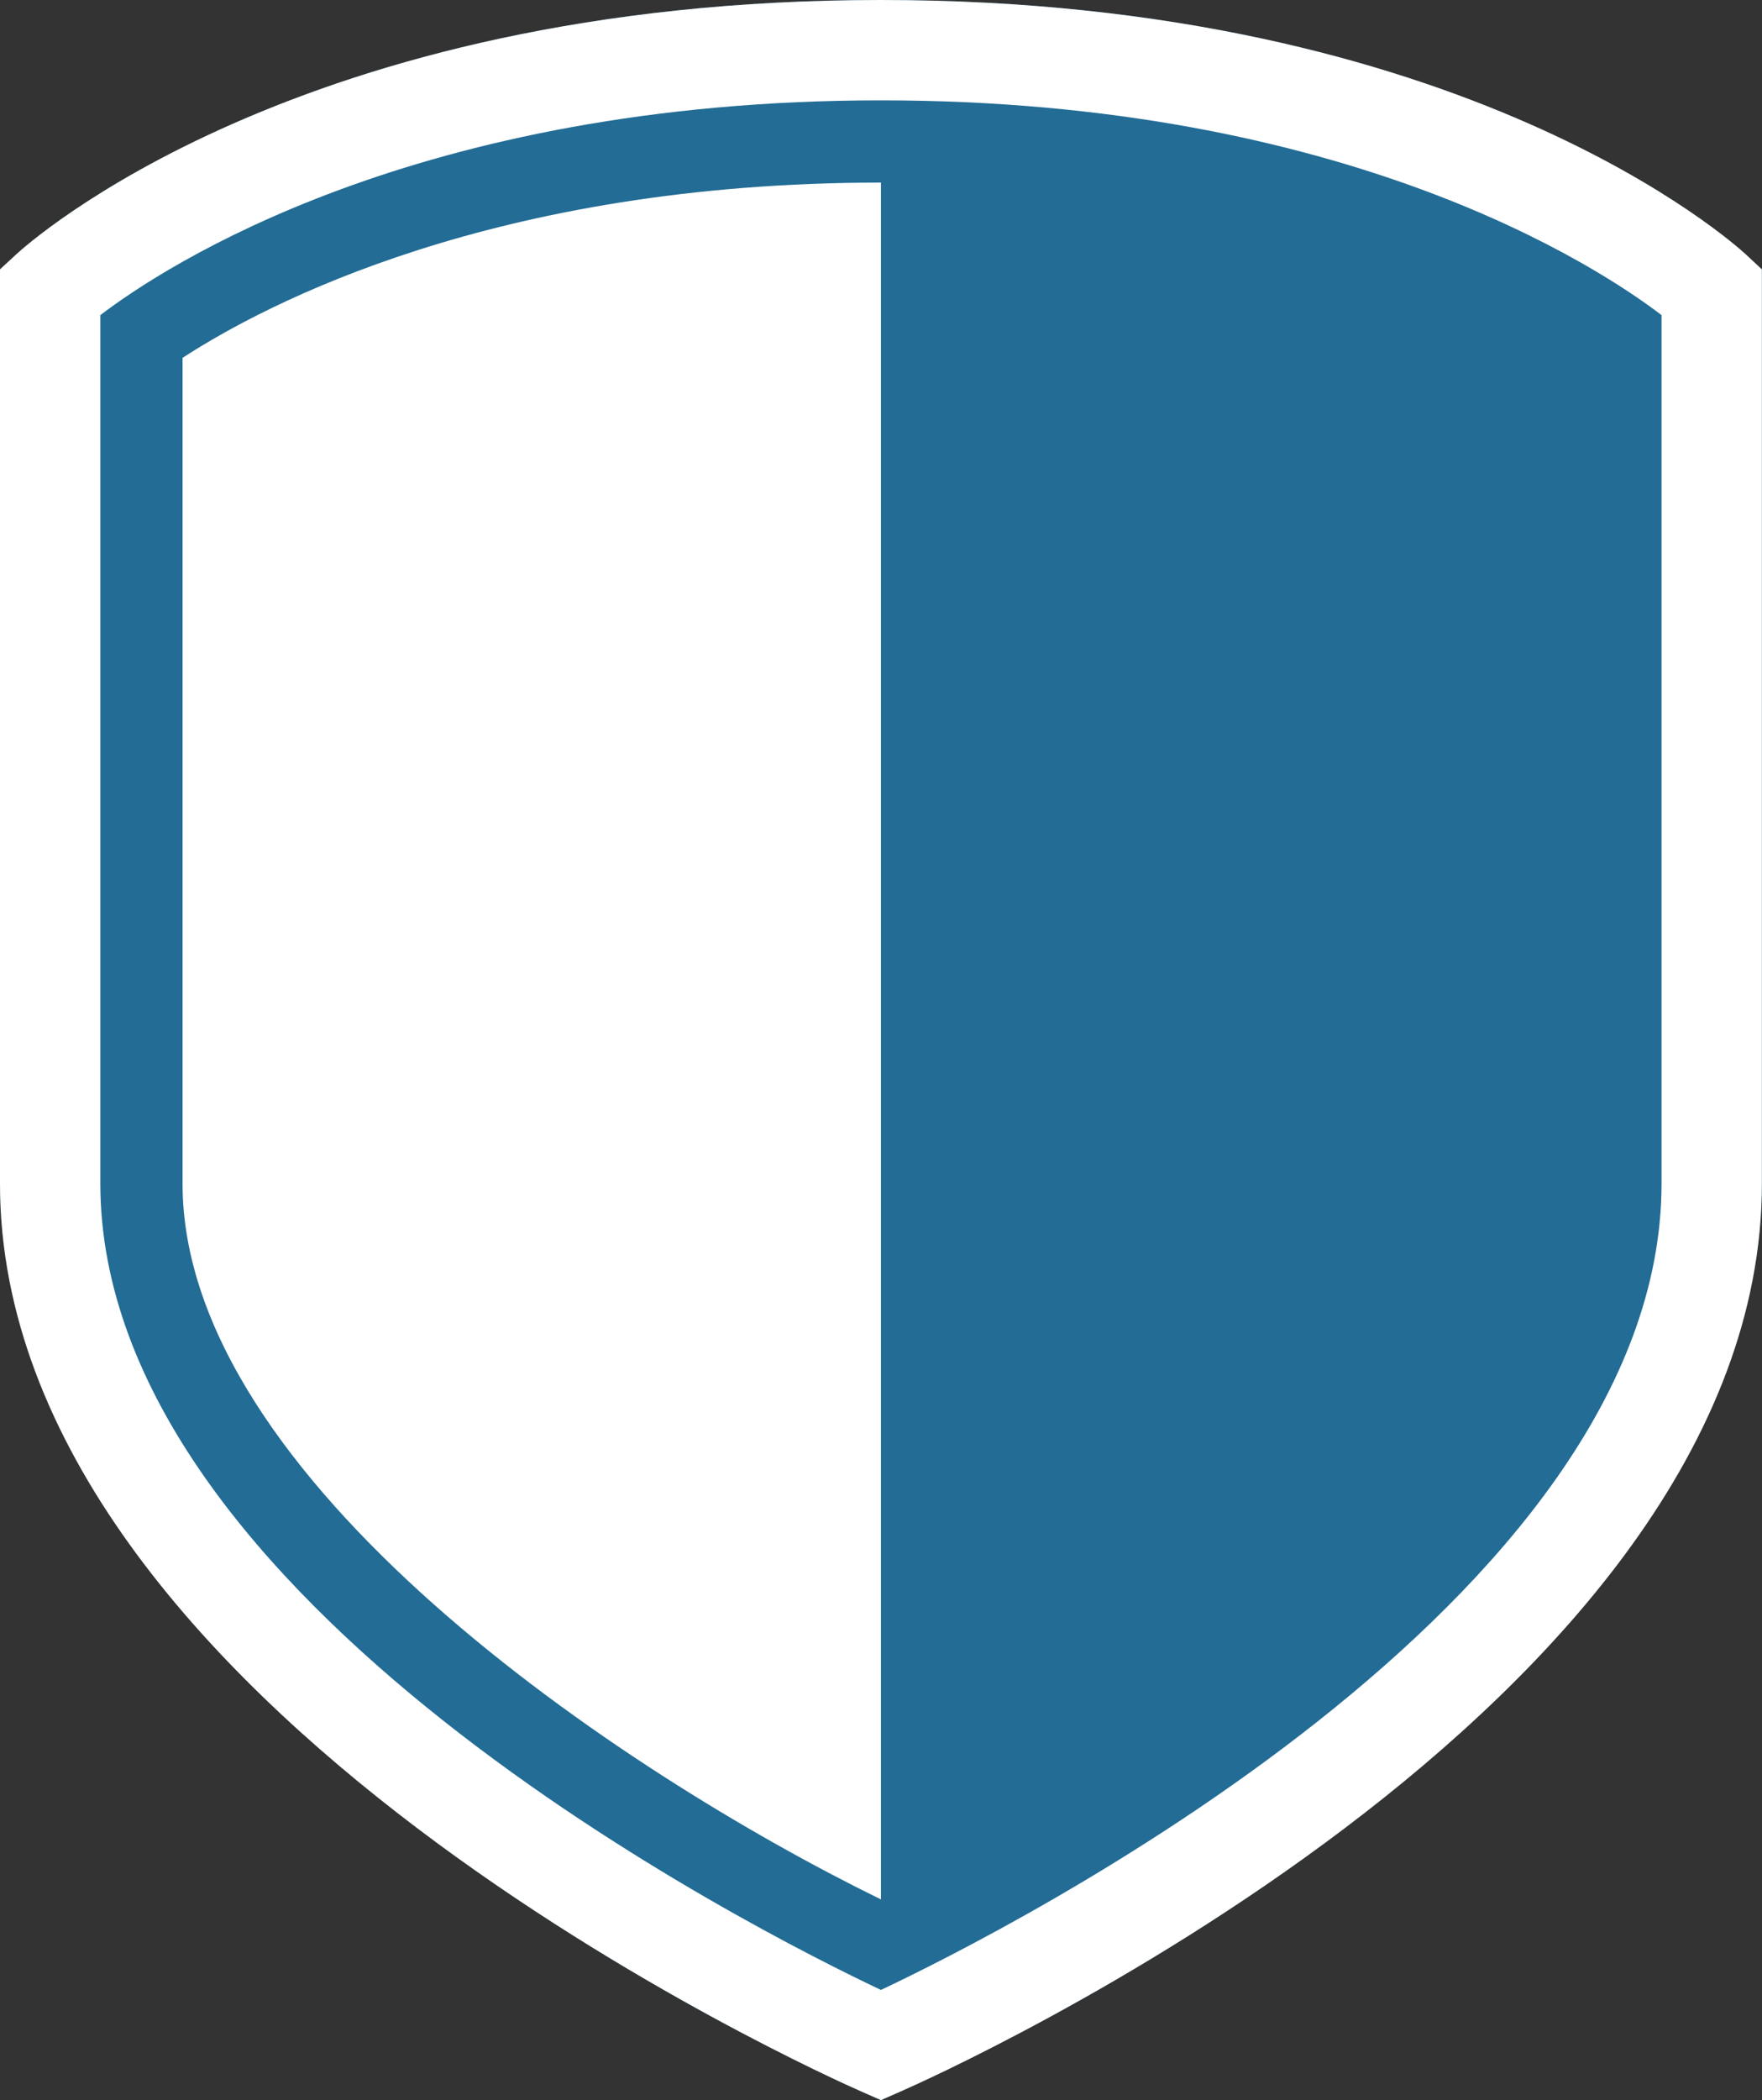
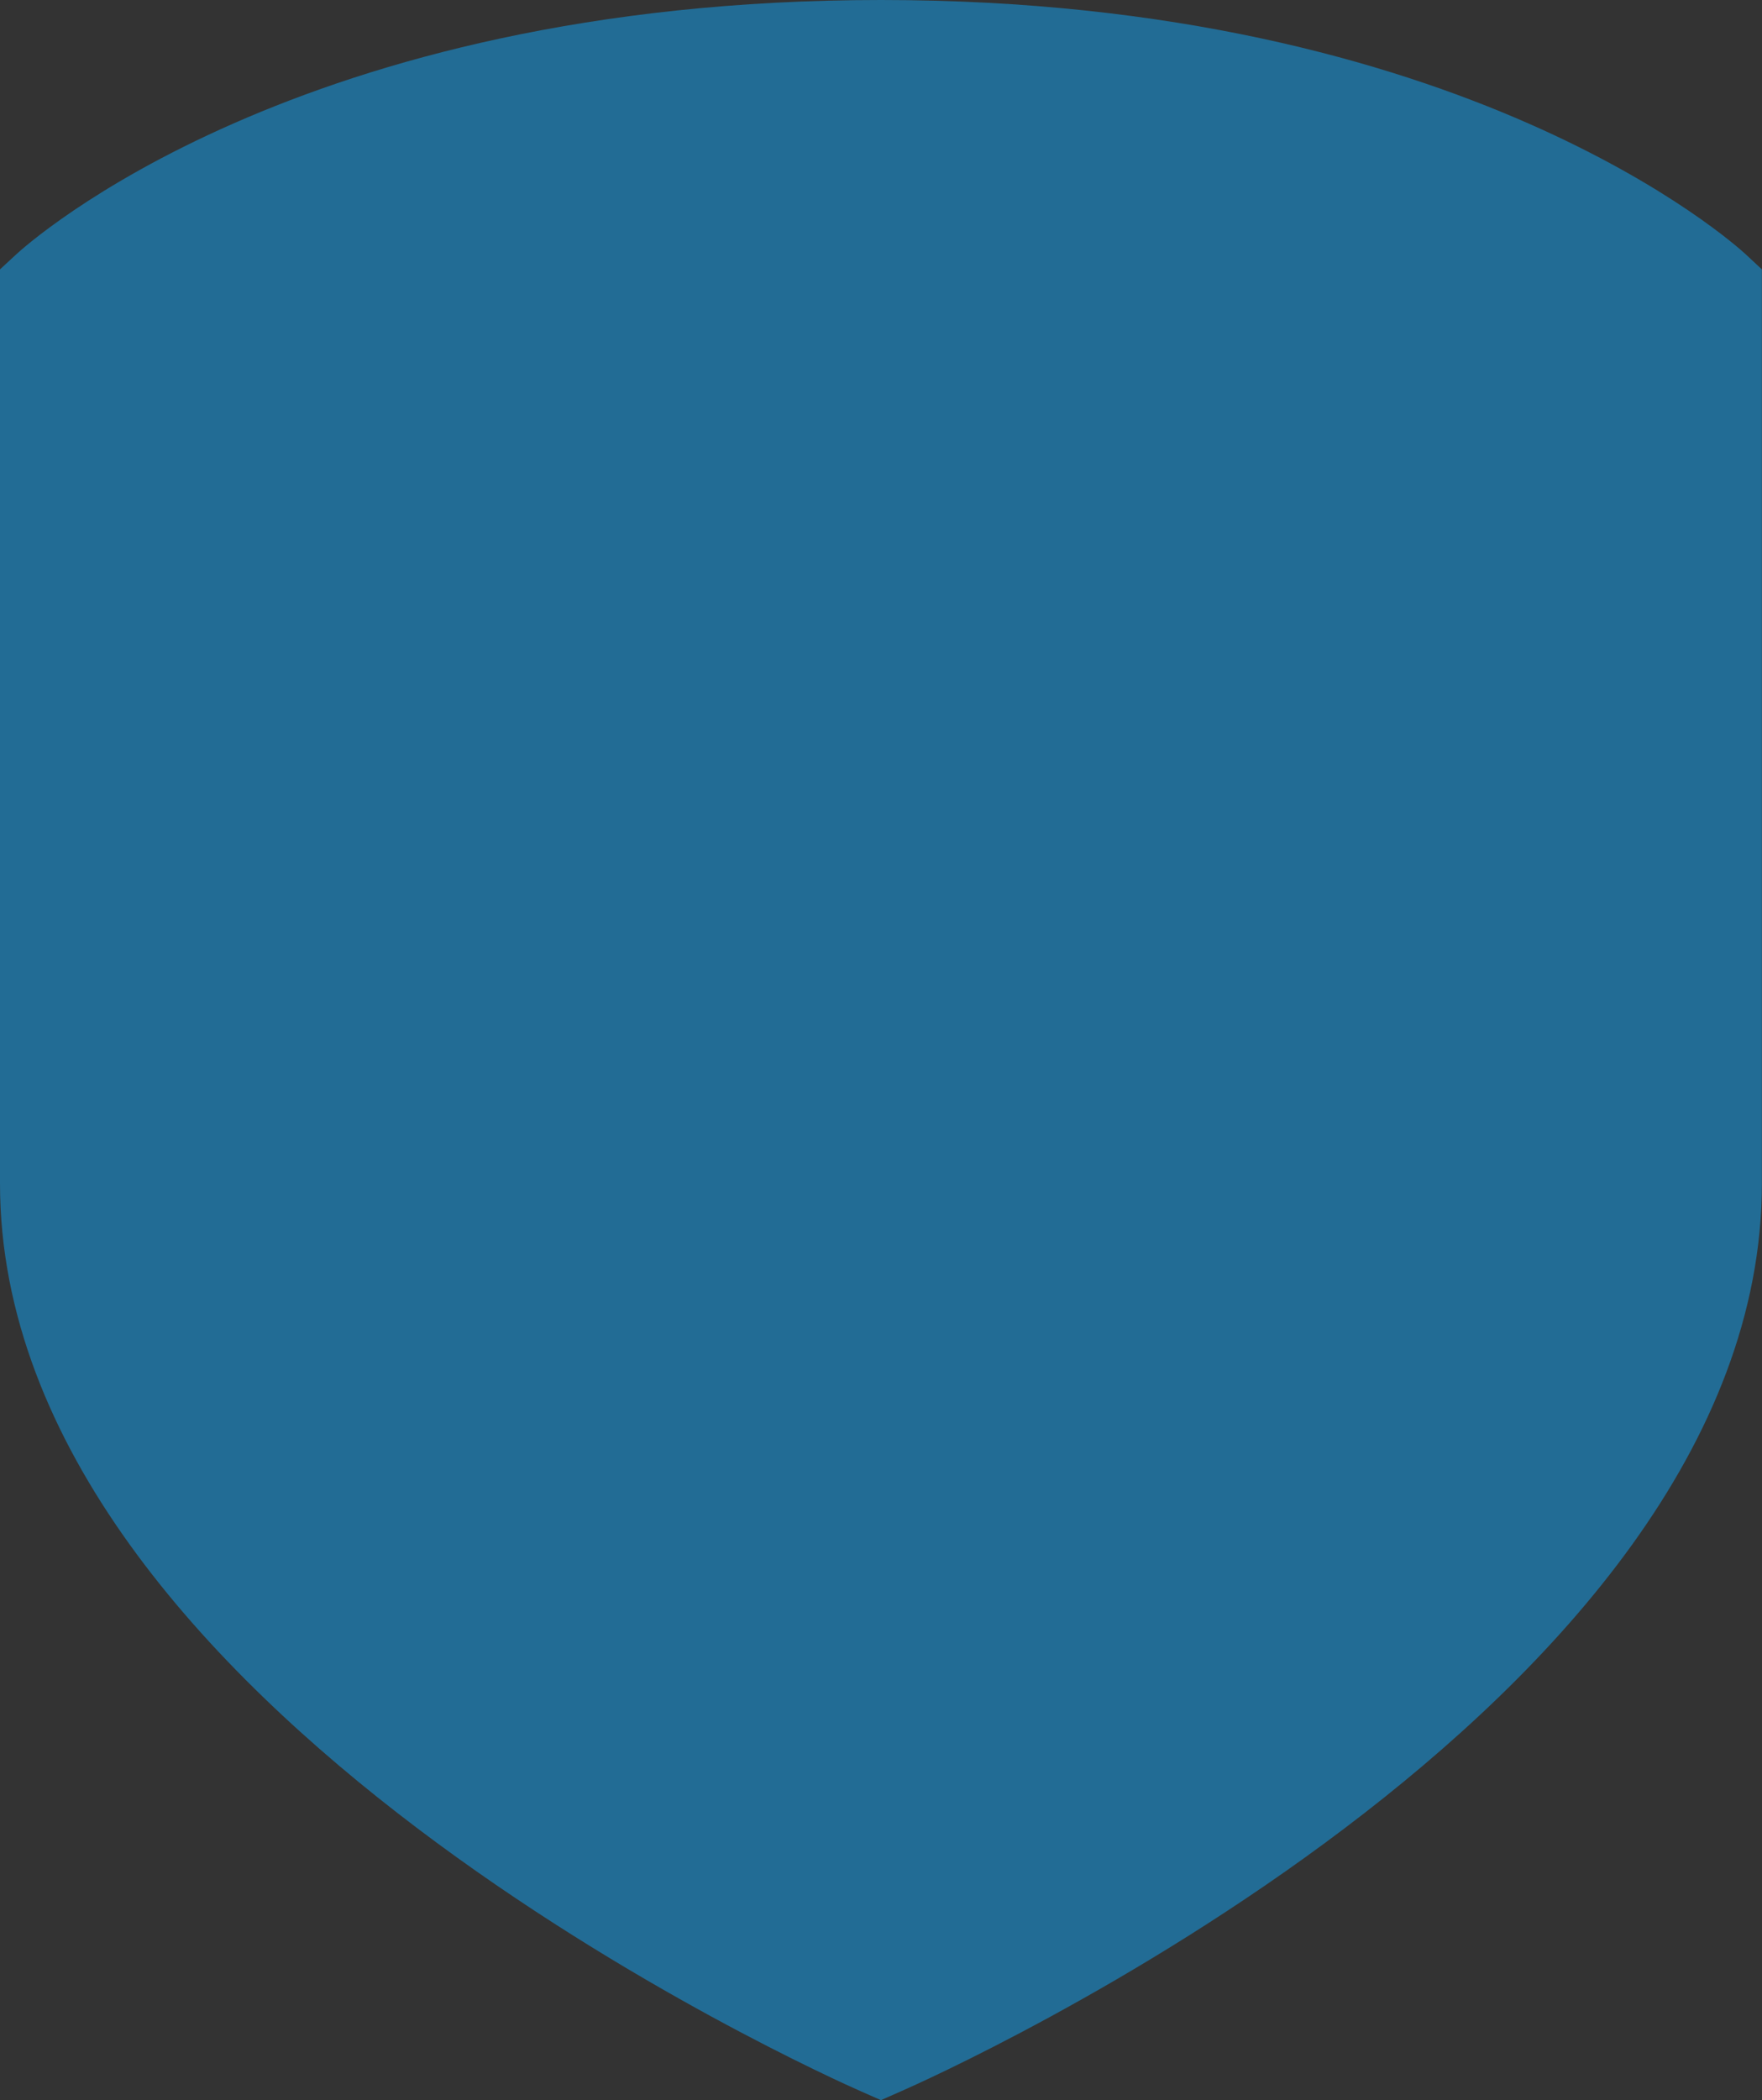
<svg xmlns="http://www.w3.org/2000/svg" version="1.1" id="Layer_1" x="0px" y="0px" viewBox="0 0 146.81 174.95" style="enable-background:new 0 0 146.81 174.95;" xml:space="preserve">
  <rect x="0" y="0" width="146.81" height="174.95" fill="#333333" stroke="none" />
  <style type="text/css"> .st0{fill:#226C95;} .st1{fill:#FFFFFF;} </style>
  <path class="st0" d="M145.47,21.2C144.54,20.34,122.06,0,73.4,0S2.27,20.34,1.34,21.2L0,22.44v76.15c0,43.68,68.8,74.33,71.72,75.62 l1.68,0.74l1.68-0.74c2.93-1.28,71.72-31.94,71.72-75.62V22.44L145.47,21.2z" />
-   <path class="st1" d="M15.21,29.81v68.79c0,24.63,36.5,49.02,58.19,59.63c0,0,0,0,0,0V15.21h0C41.26,15.21,22.11,25.32,15.21,29.81" />
-   <path class="st1" d="M145.47,21.2C144.54,20.34,122.06,0,73.4,0C24.75,0,2.27,20.34,1.34,21.2L0,22.44v76.15 c0,43.68,68.8,74.33,71.72,75.62l1.68,0.74l1.68-0.74c2.93-1.28,71.72-31.94,71.72-75.62V22.44L145.47,21.2z M138.44,98.59 c0,34.78-54.67,62.28-65.04,67.18c-10.37-4.9-65.04-32.4-65.04-67.18V26.25c5.3-4.04,26.31-17.89,65.04-17.89 c38.75,0,59.76,13.86,65.04,17.89V98.59z" />
</svg>